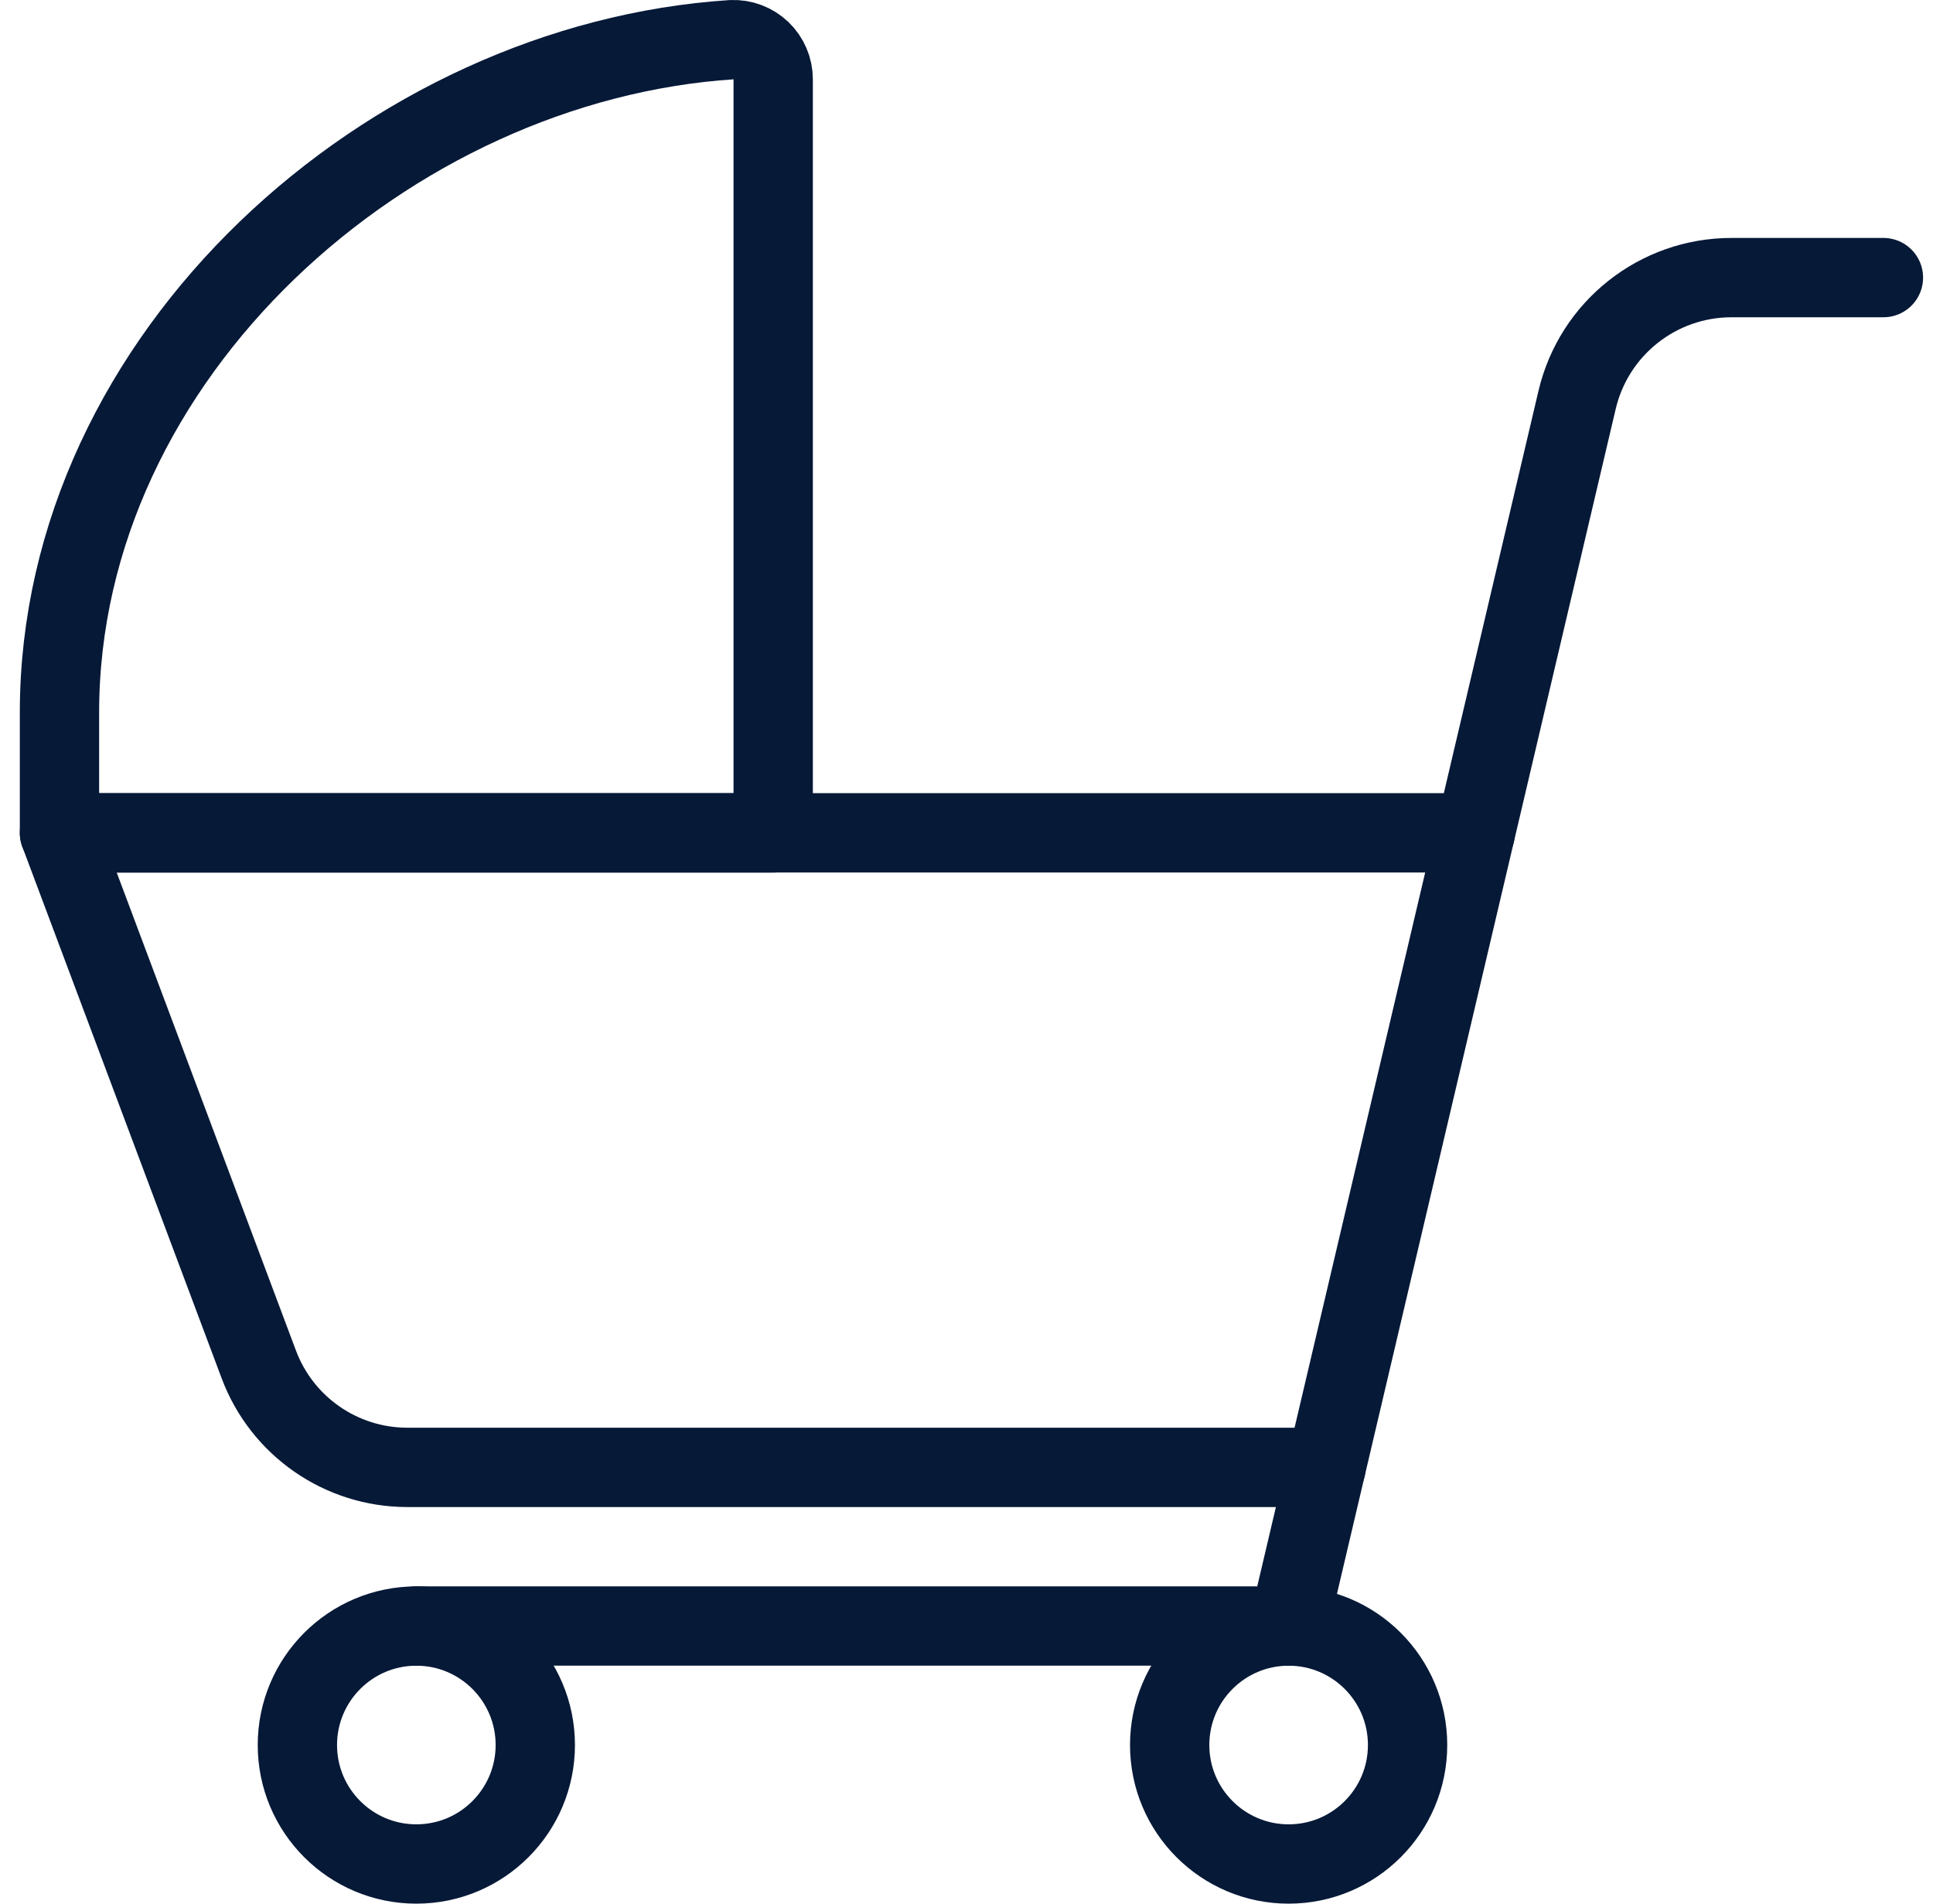
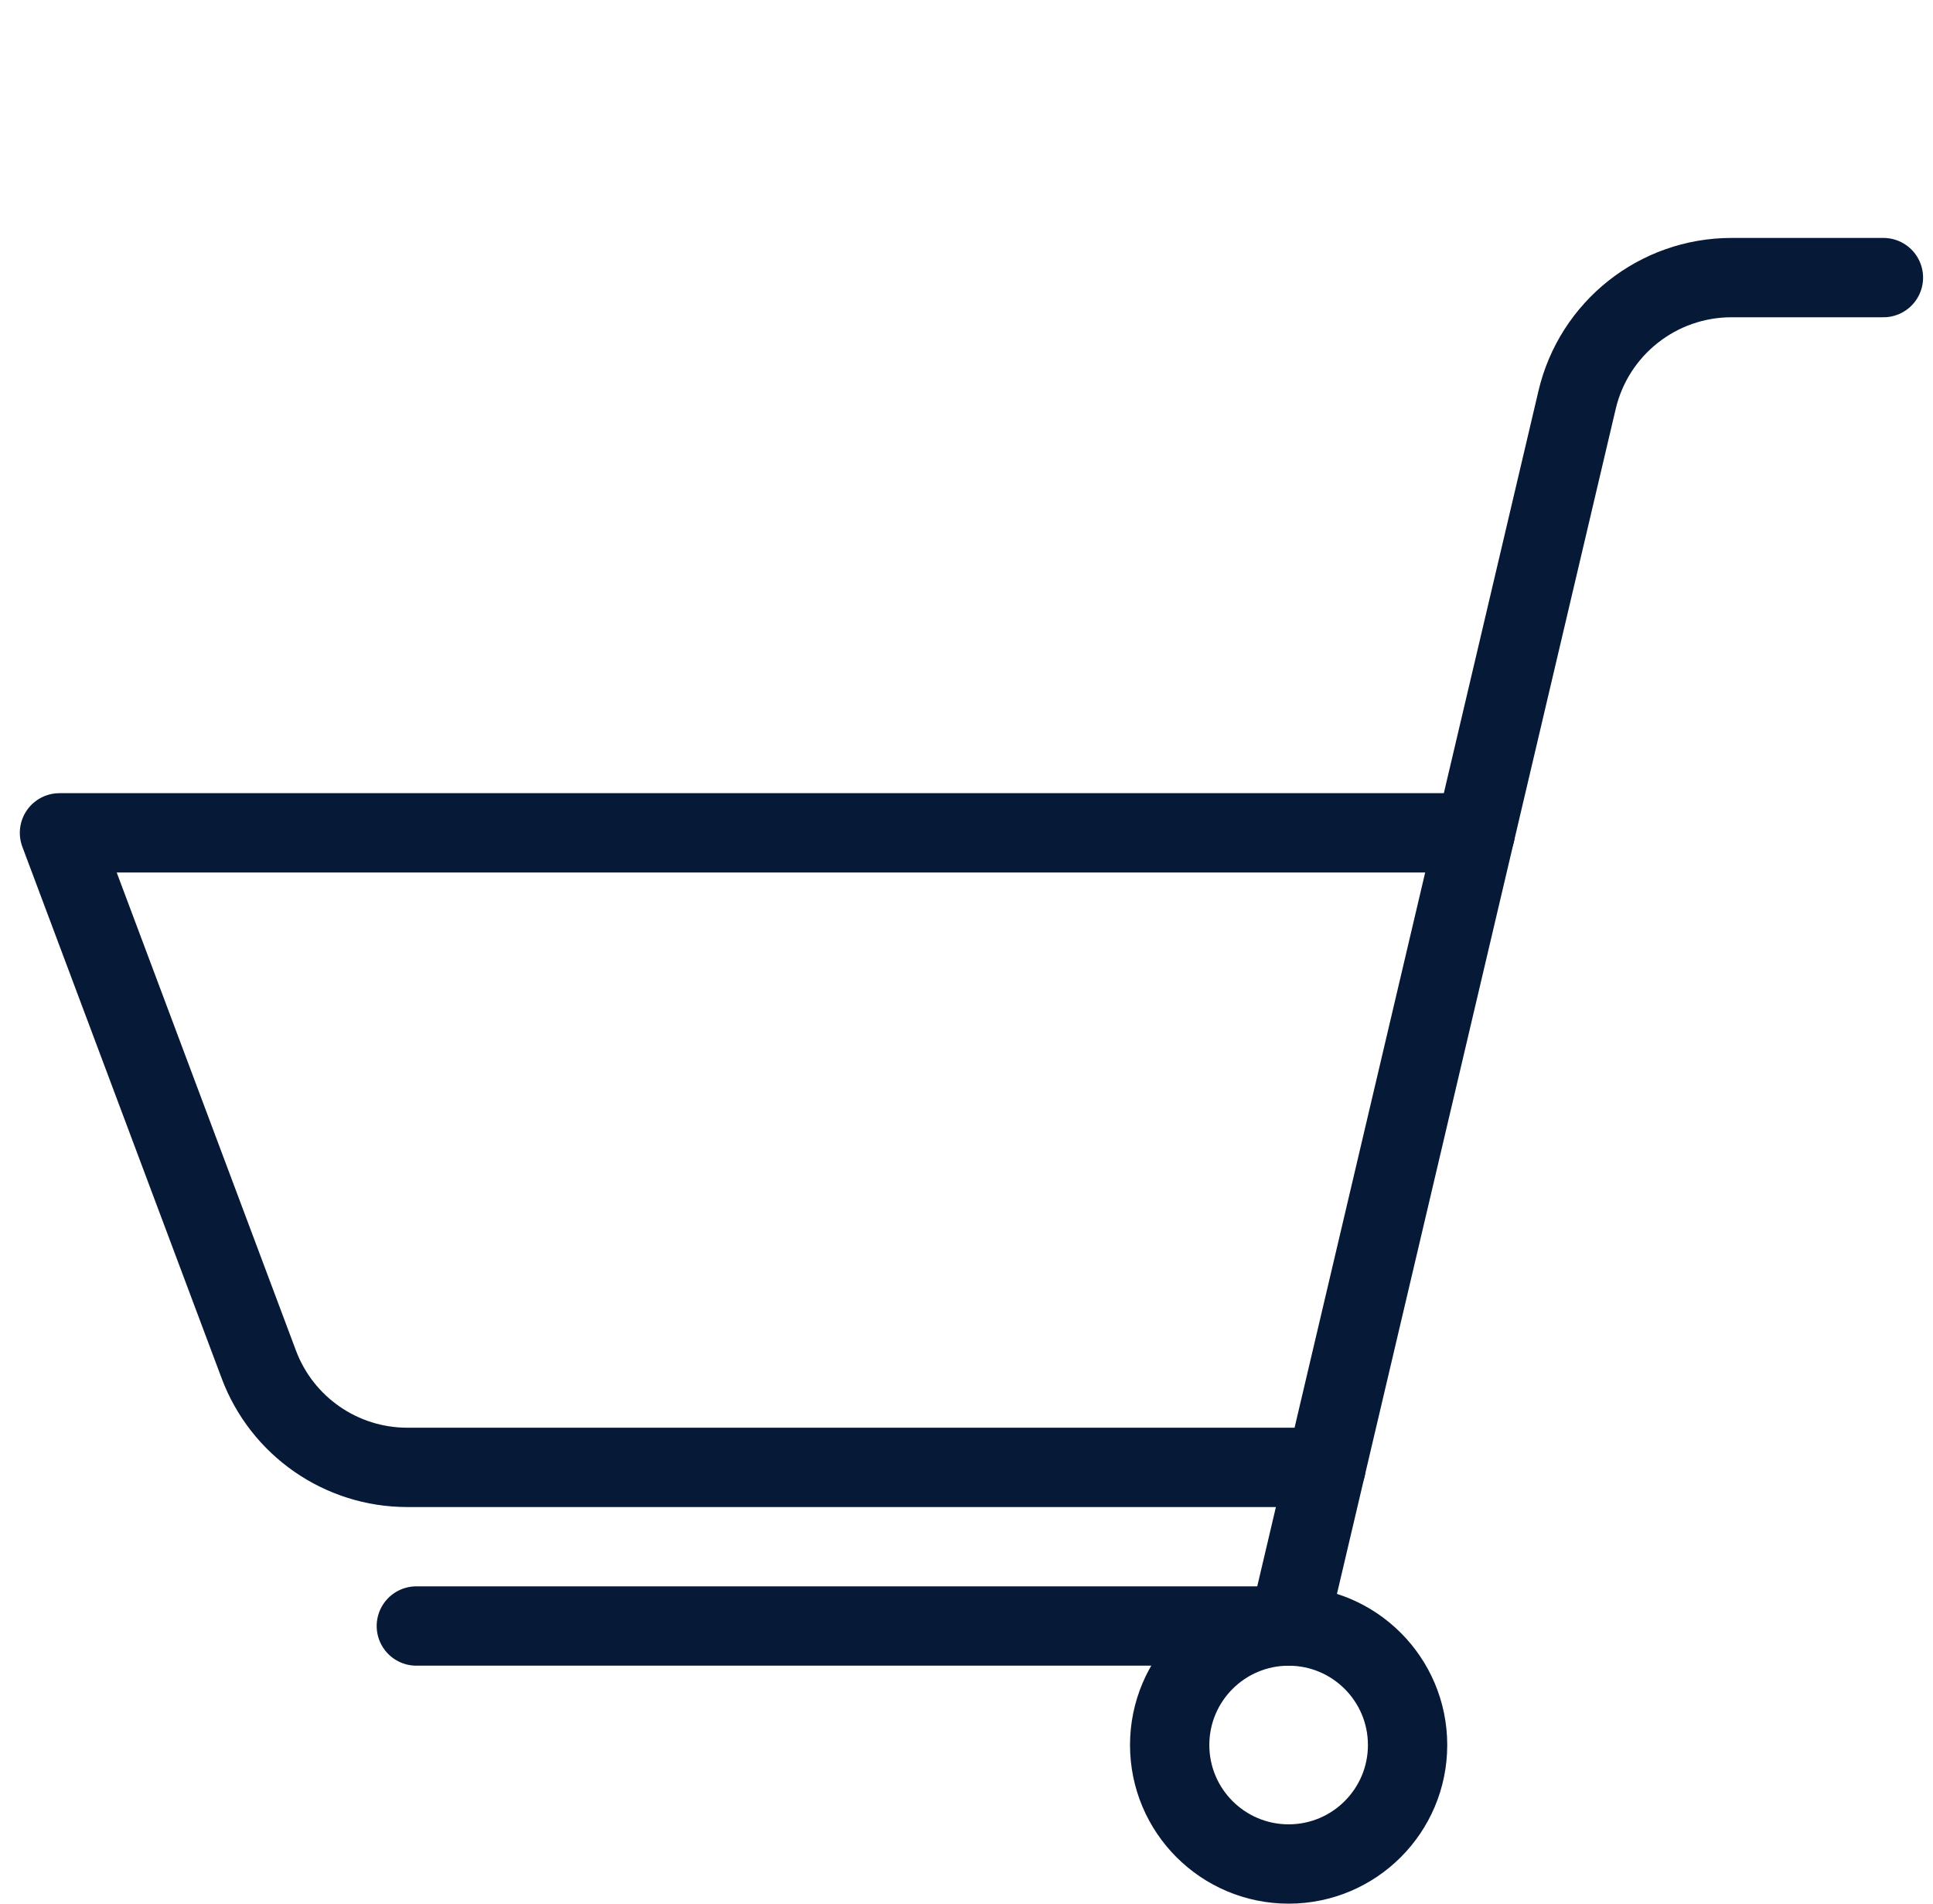
<svg xmlns="http://www.w3.org/2000/svg" width="65" height="64" viewBox="0 0 65 64" fill="none">
-   <path fill-rule="evenodd" clip-rule="evenodd" d="M14 62.667C16.209 62.667 18 60.876 18 58.667C18 56.458 16.209 54.667 14 54.667C11.791 54.667 10 56.458 10 58.667C10 60.876 11.791 62.667 14 62.667Z" stroke="#061937" stroke-width="2.667" stroke-linecap="round" stroke-linejoin="round" />
  <path fill-rule="evenodd" clip-rule="evenodd" d="M43.332 62.667C45.541 62.667 47.332 60.876 47.332 58.667C47.332 56.458 45.541 54.667 43.332 54.667C41.123 54.667 39.332 56.458 39.332 58.667C39.332 60.876 41.123 62.667 43.332 62.667Z" stroke="#061937" stroke-width="2.667" stroke-linecap="round" stroke-linejoin="round" />
  <path d="M63.333 9.333H58.224C55.749 9.333 53.599 11.036 53.032 13.445L43.333 54.666H14" stroke="#061937" stroke-width="2.667" stroke-linecap="round" stroke-linejoin="round" />
  <path d="M44.589 49.333H13.696C11.471 49.333 9.48 47.951 8.701 45.867L2 28H49.608" stroke="#061937" stroke-width="2.667" stroke-linecap="round" stroke-linejoin="round" />
-   <path fill-rule="evenodd" clip-rule="evenodd" d="M26 28.001V2.668C26 2.304 25.852 1.956 25.59 1.704C25.328 1.453 24.974 1.319 24.611 1.334C13.091 2.078 2 11.924 2 23.958V28.001H26Z" stroke="#061937" stroke-width="2.667" stroke-linecap="round" stroke-linejoin="round" />
</svg>